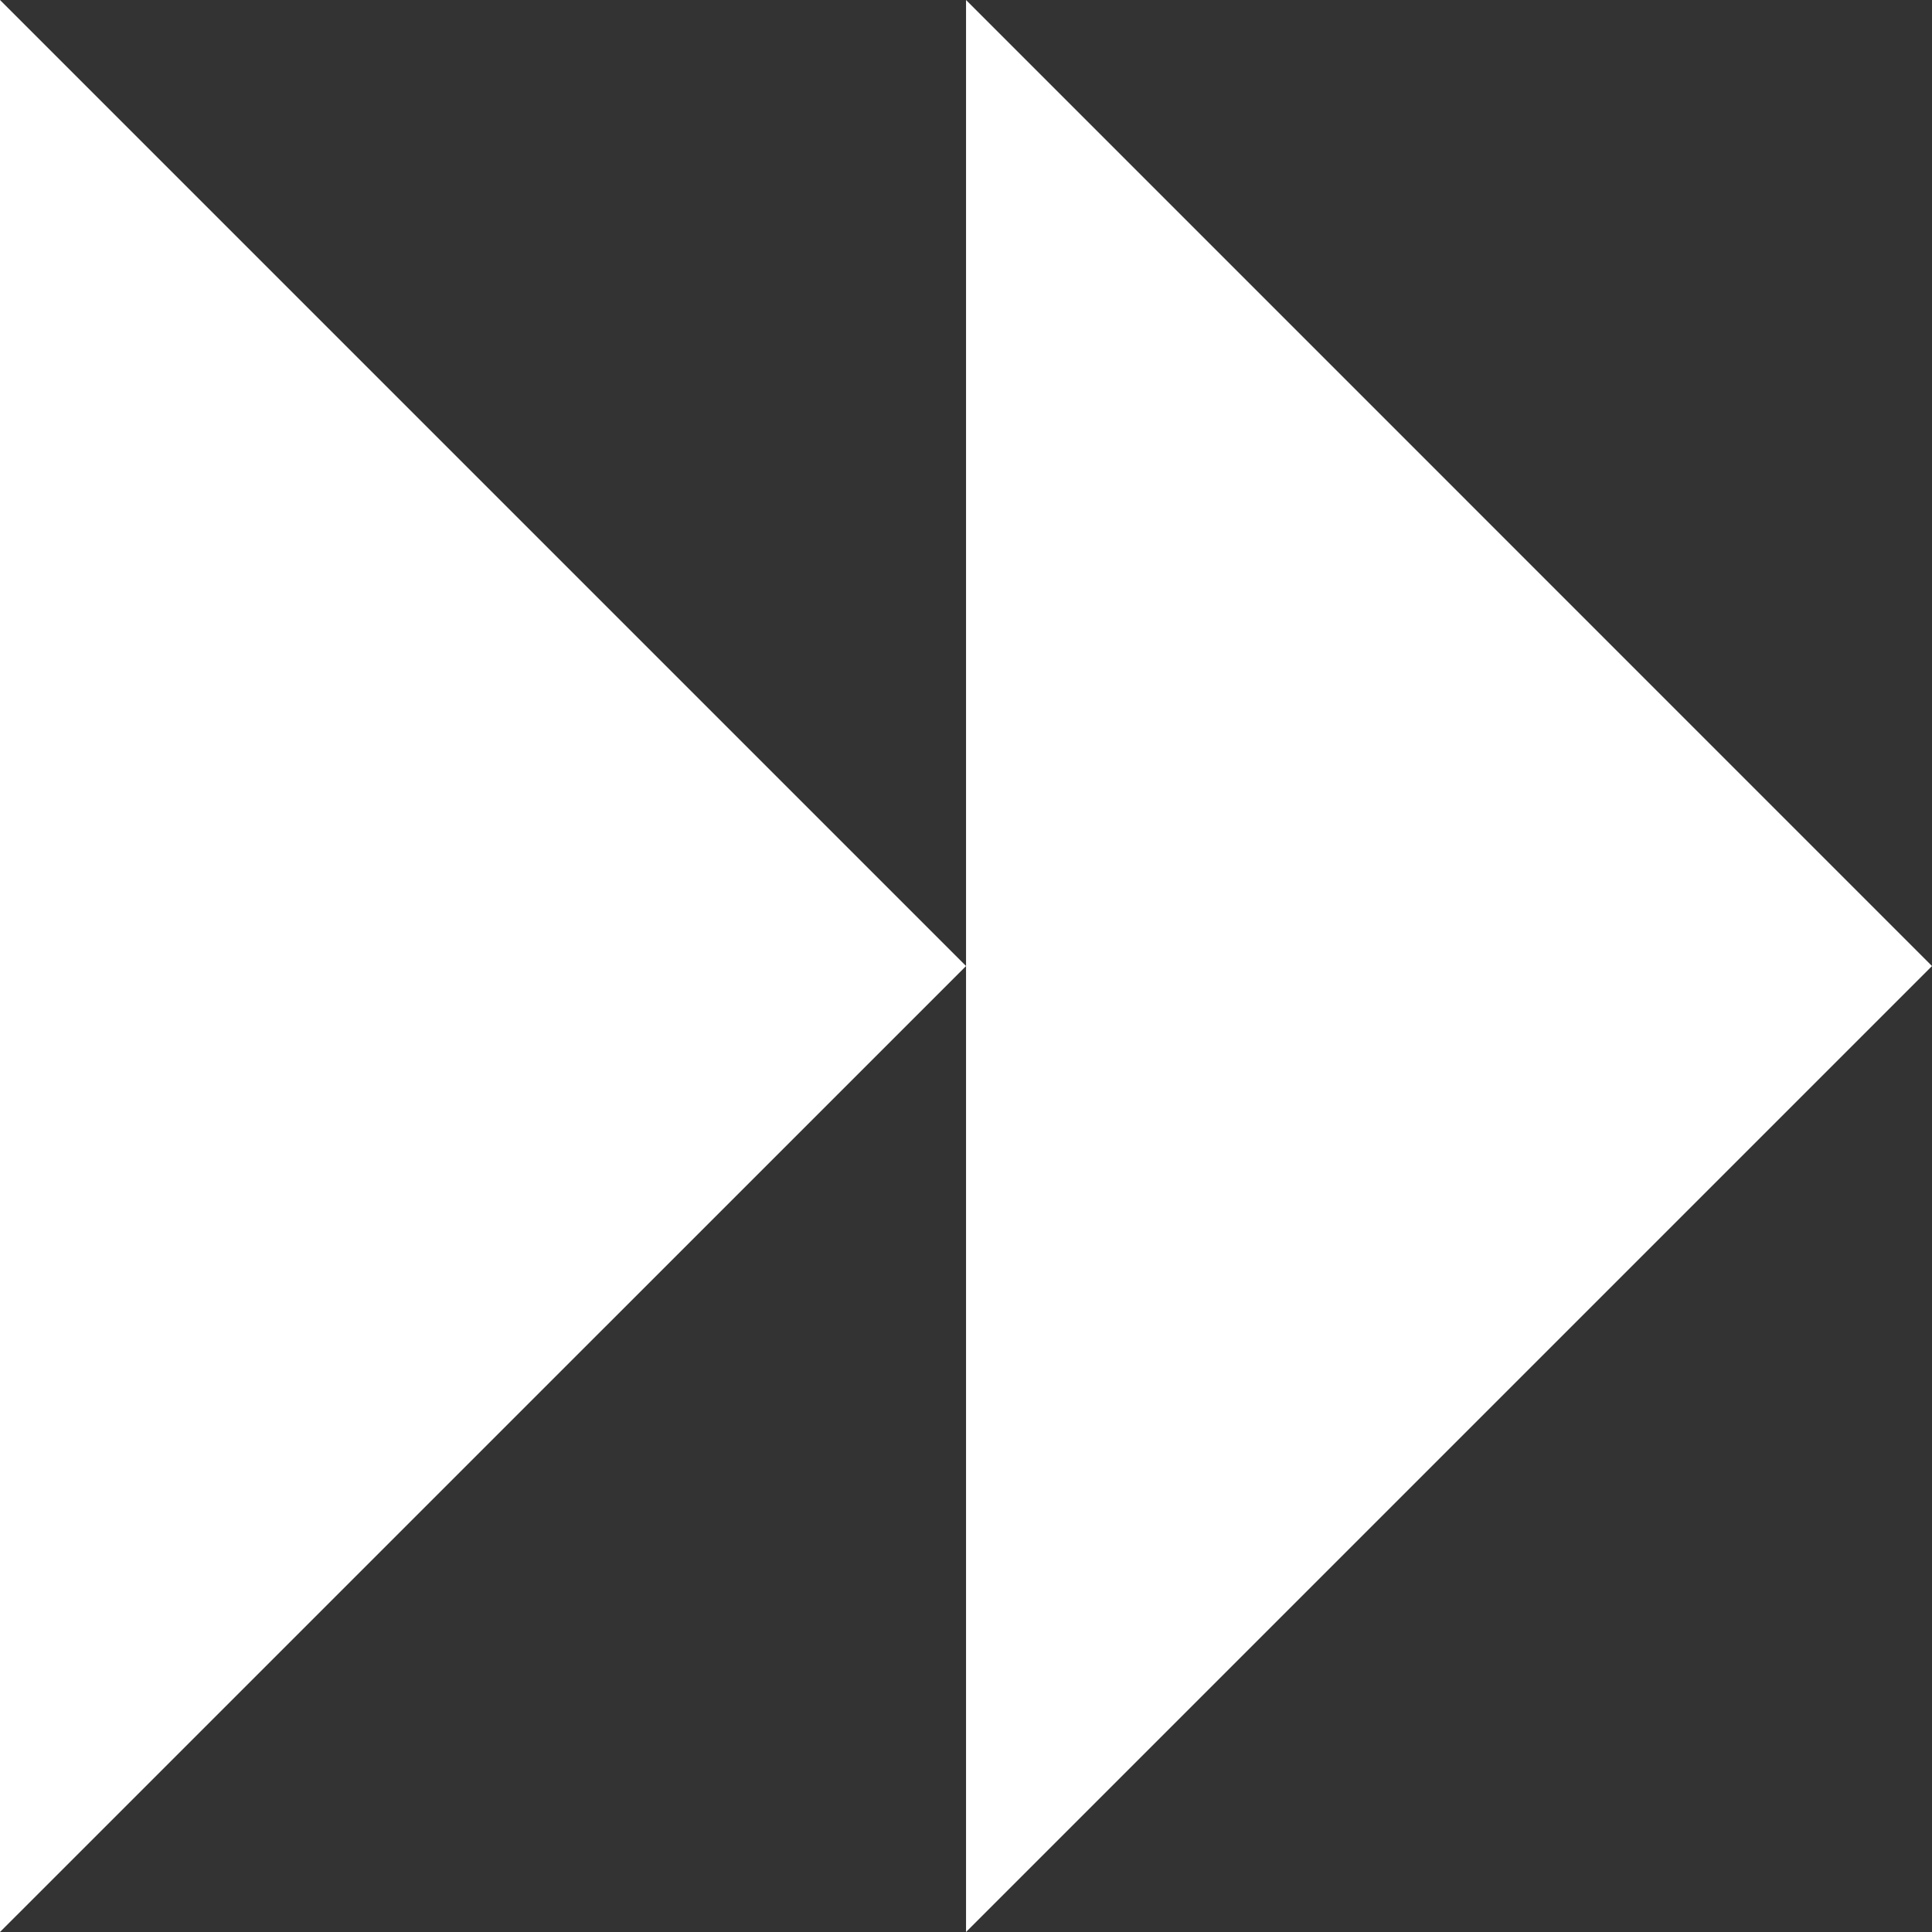
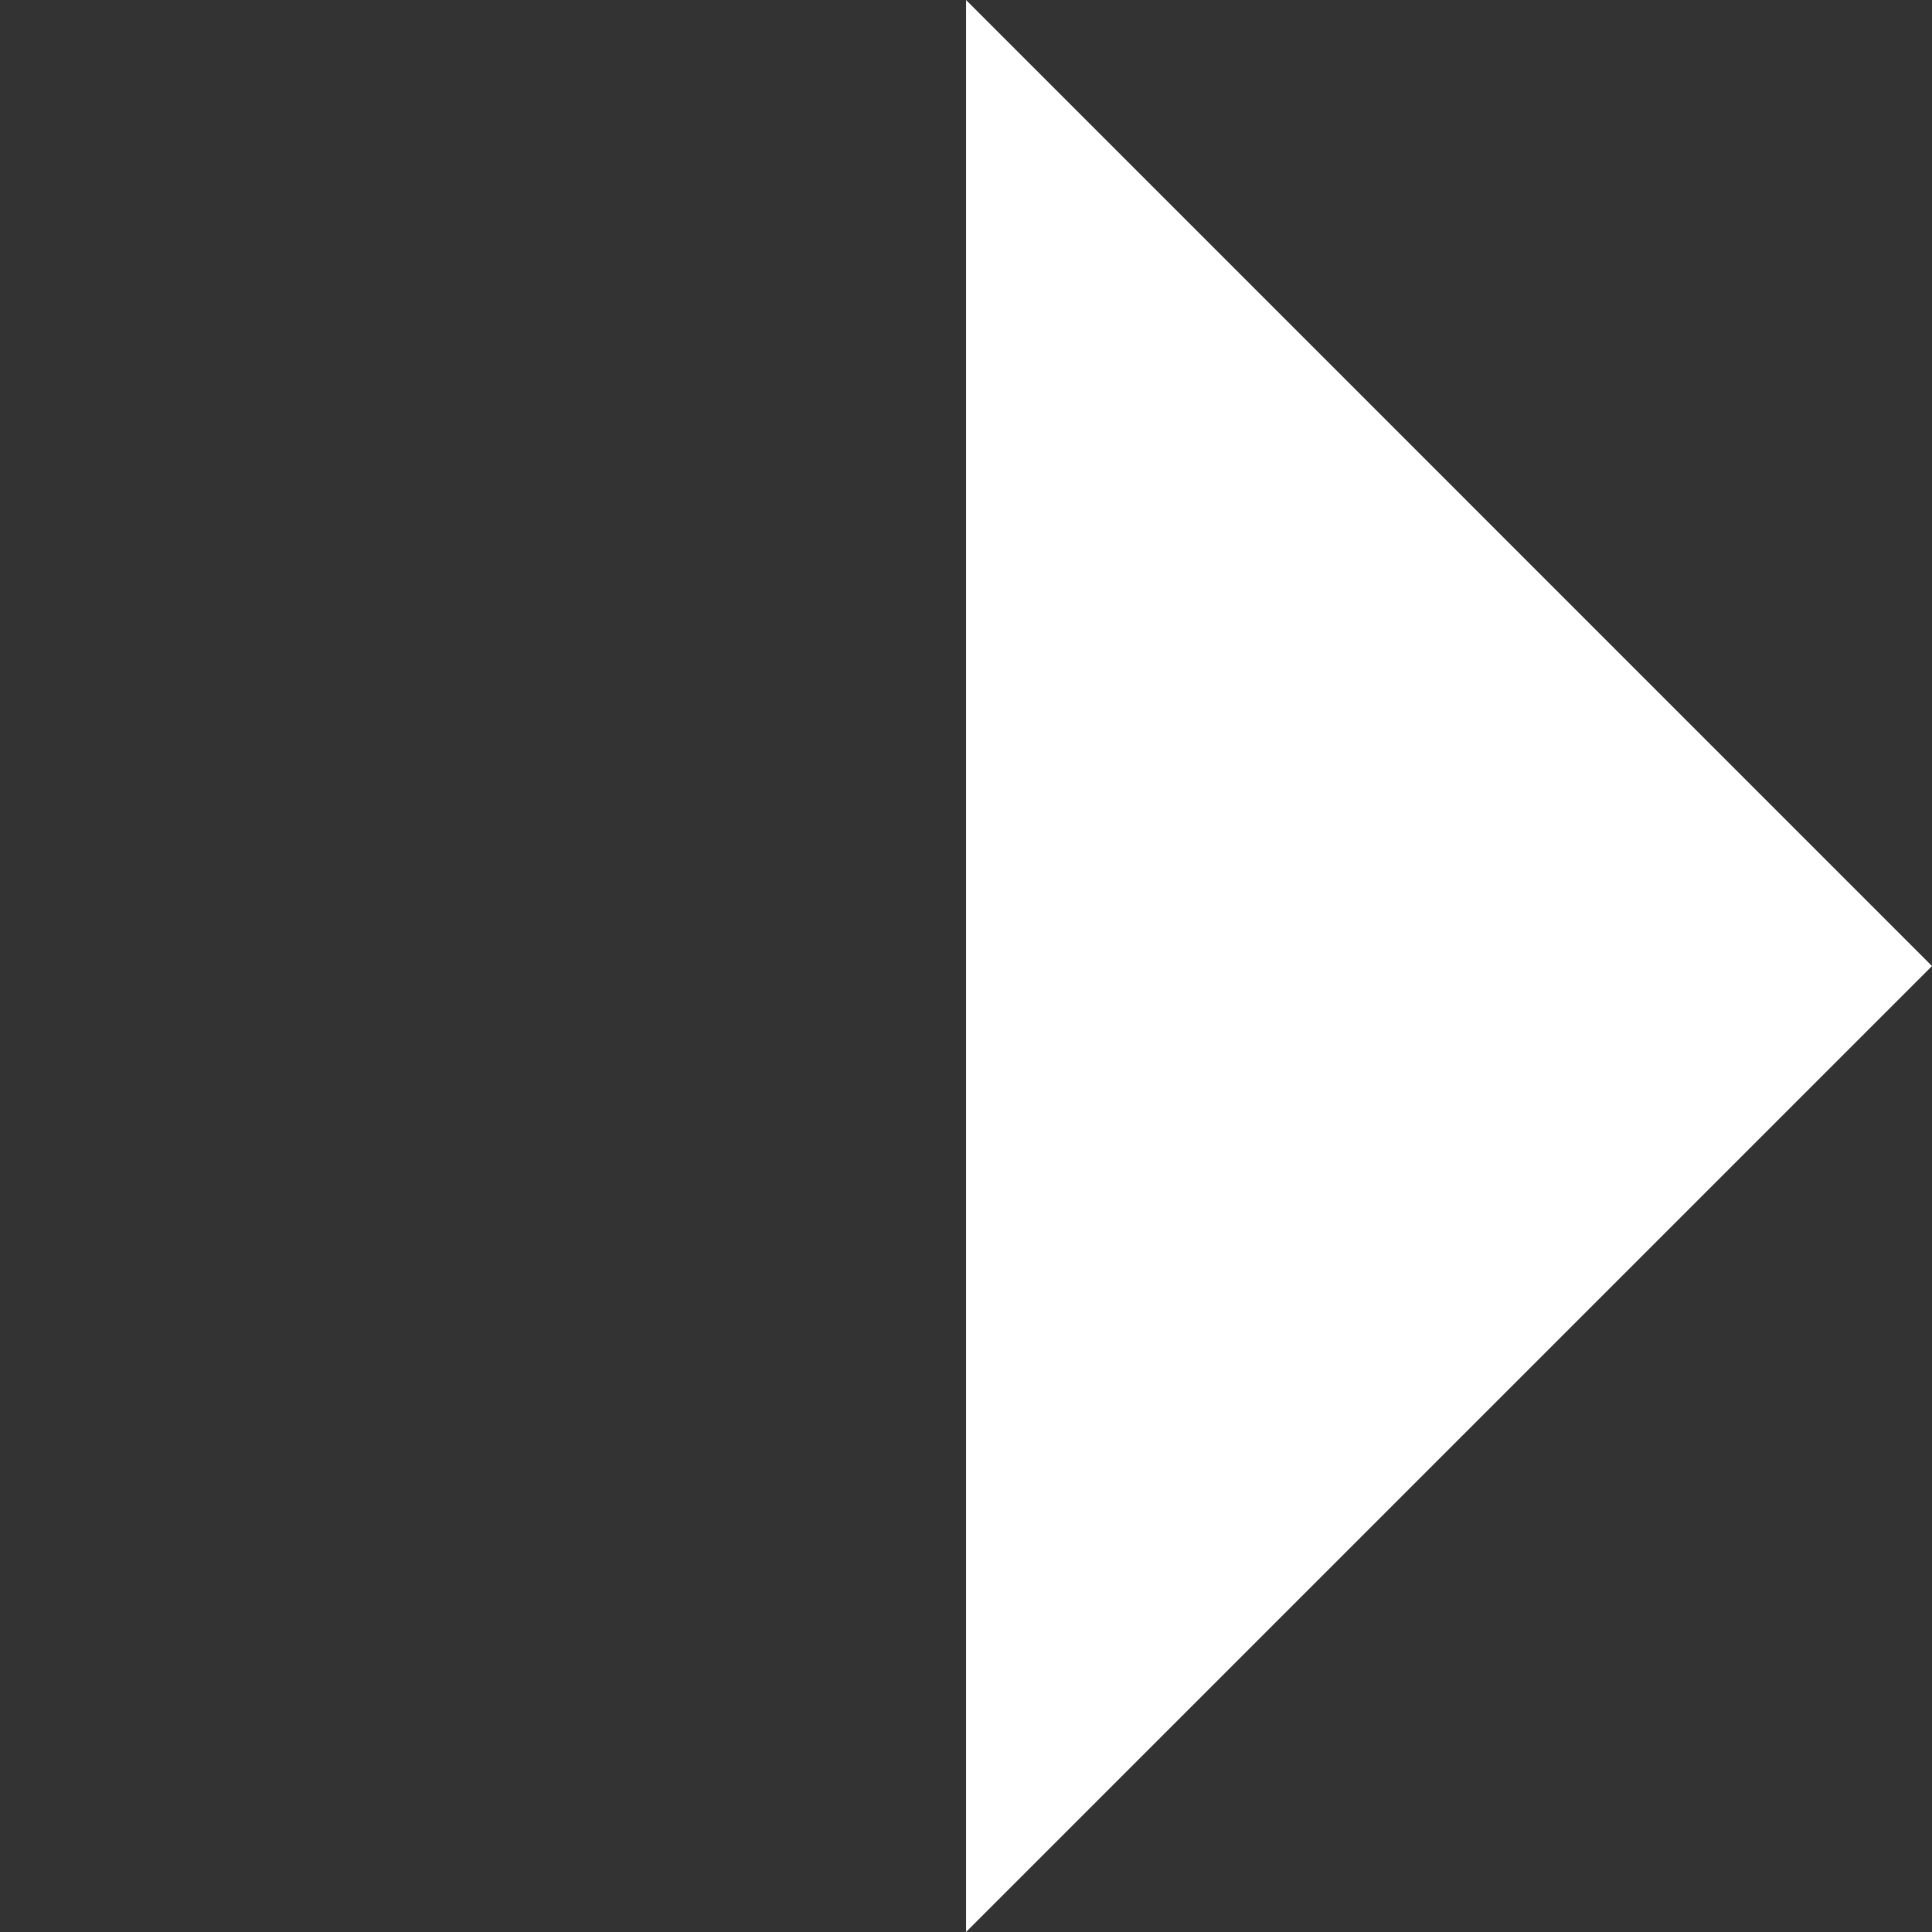
<svg xmlns="http://www.w3.org/2000/svg" viewBox="0 0 221.43 221.43" data-name="Calque 1" id="Calque_1">
  <rect x="0" y="0" width="221.43" height="221.43" fill="#333333" stroke="none" />
  <defs>
    <style>
      .cls-1 {
        fill: #fff;
      }
    </style>
  </defs>
-   <polygon points="0 0 110.72 110.72 0 221.43 0 0" class="cls-1" />
  <polygon points="110.72 0 221.43 110.72 110.72 221.43 110.72 0" class="cls-1" />
</svg>